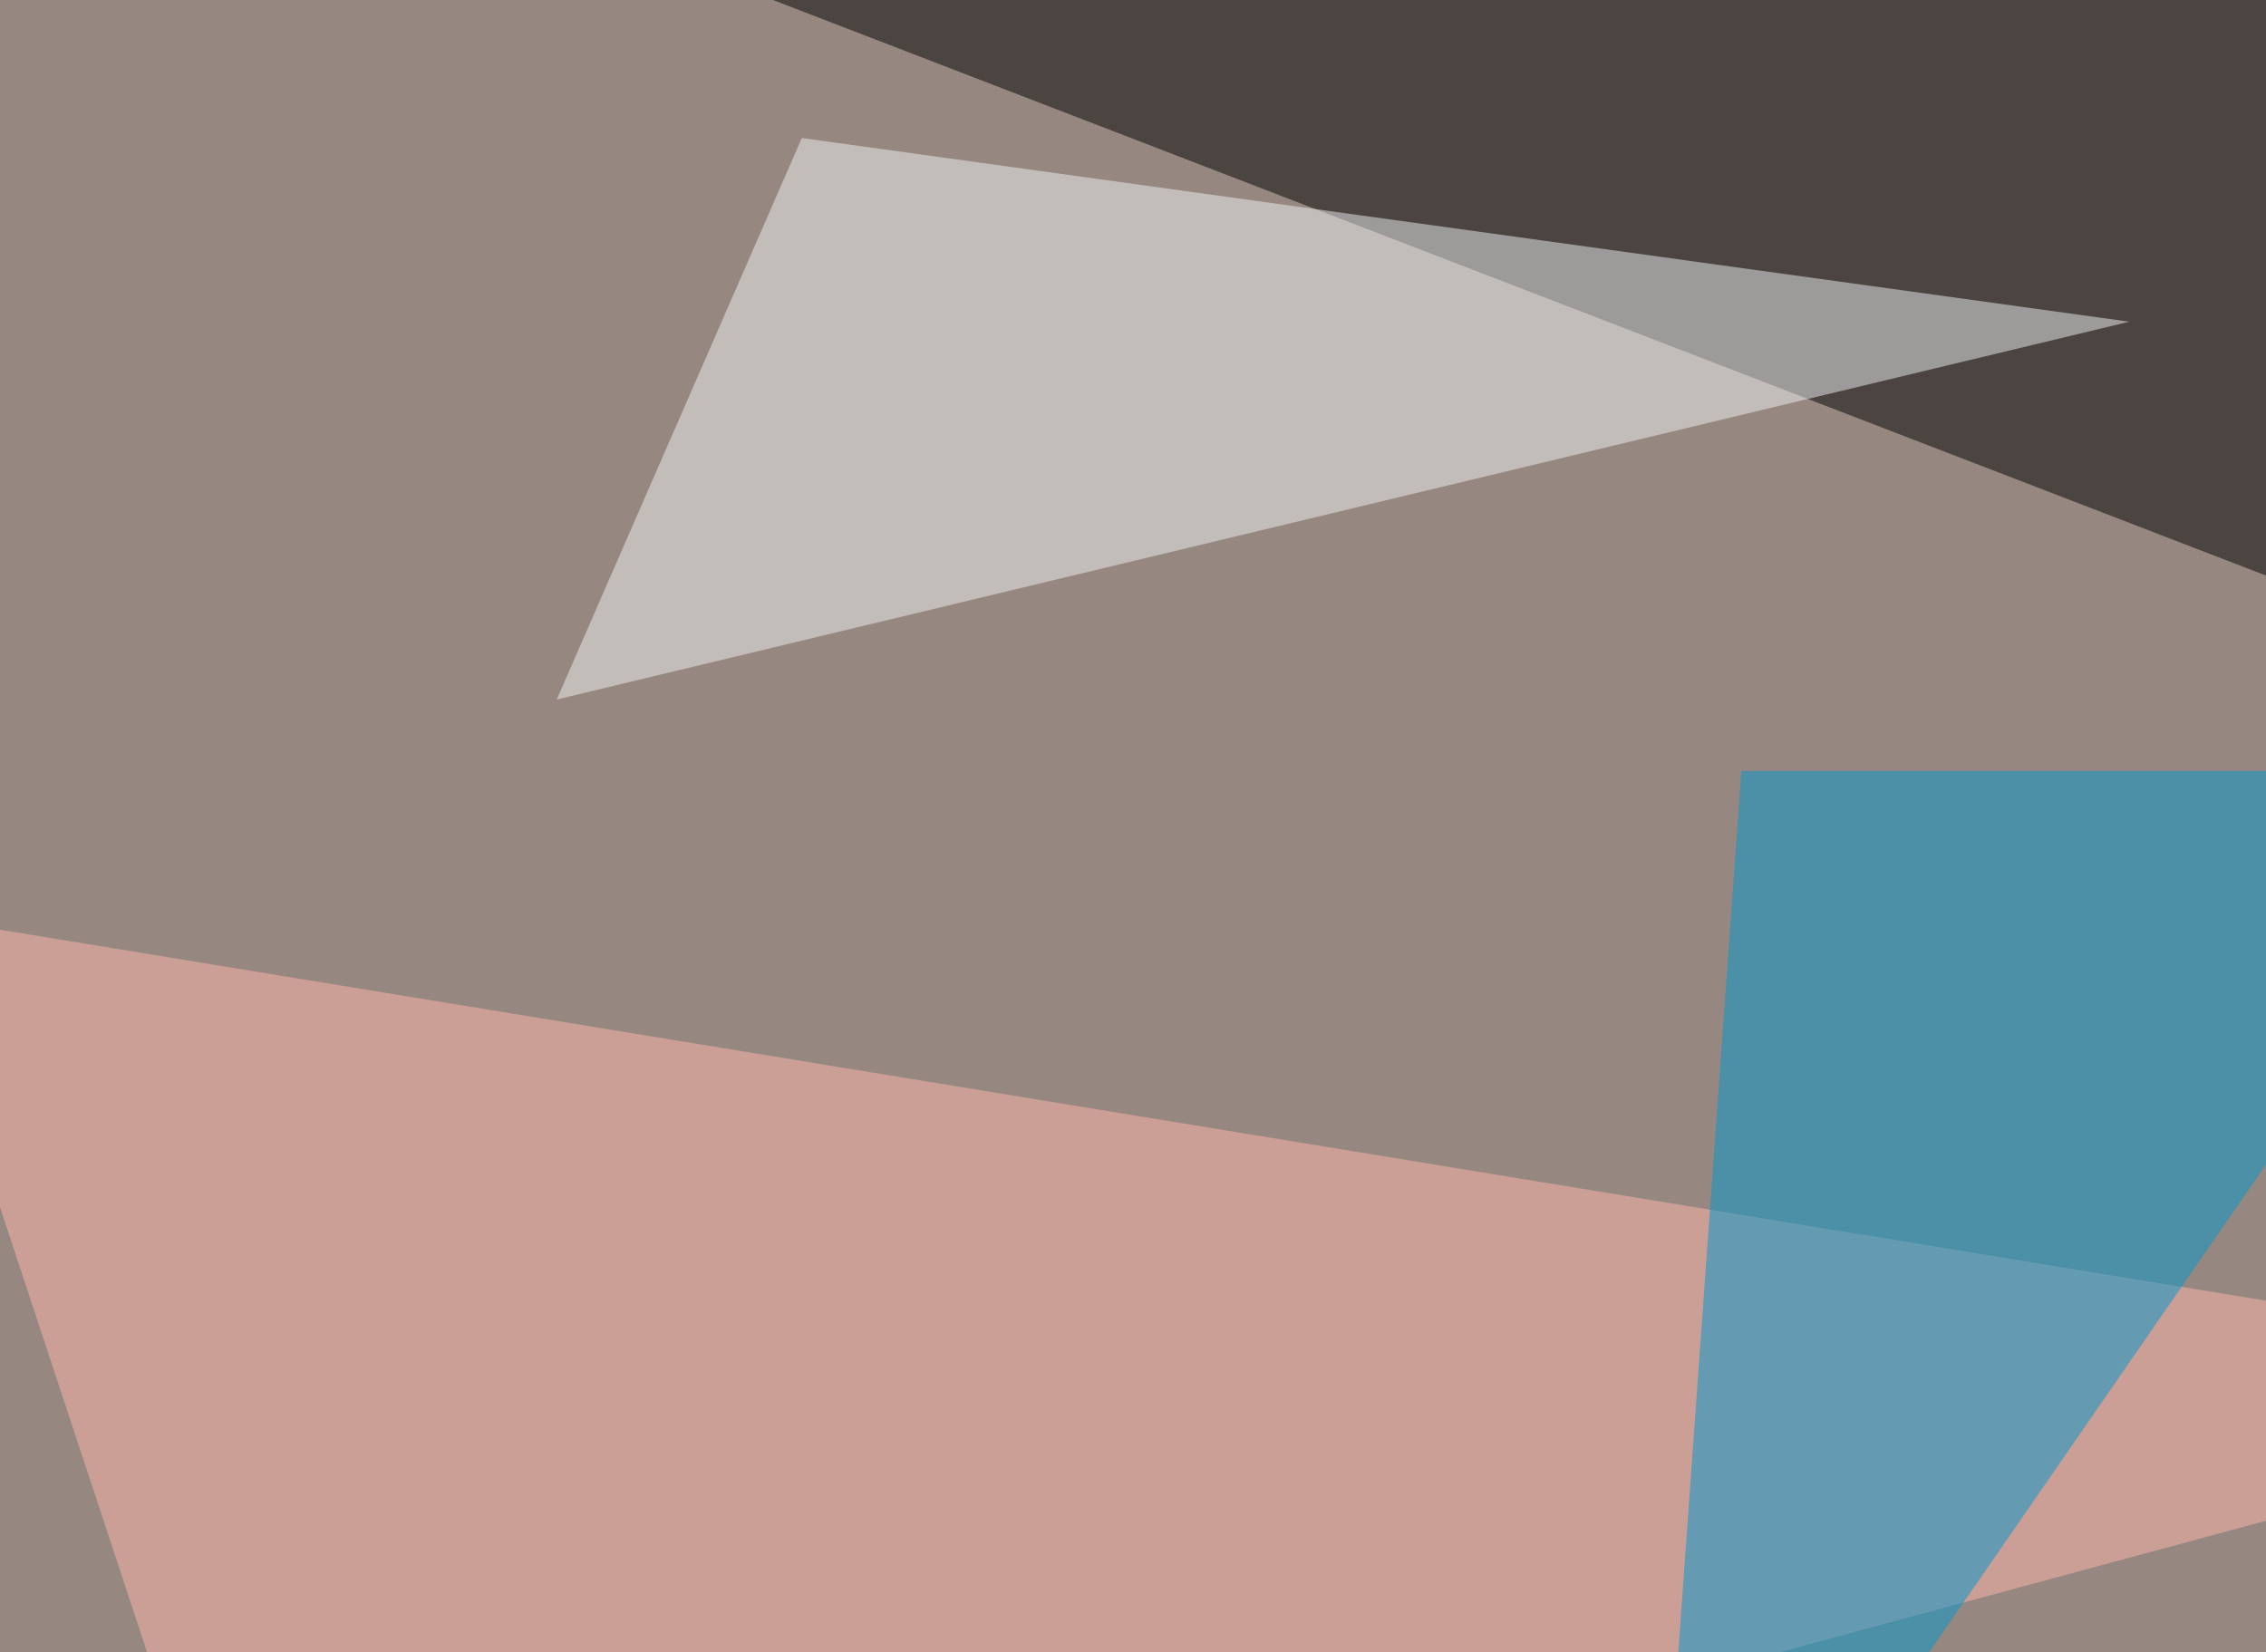
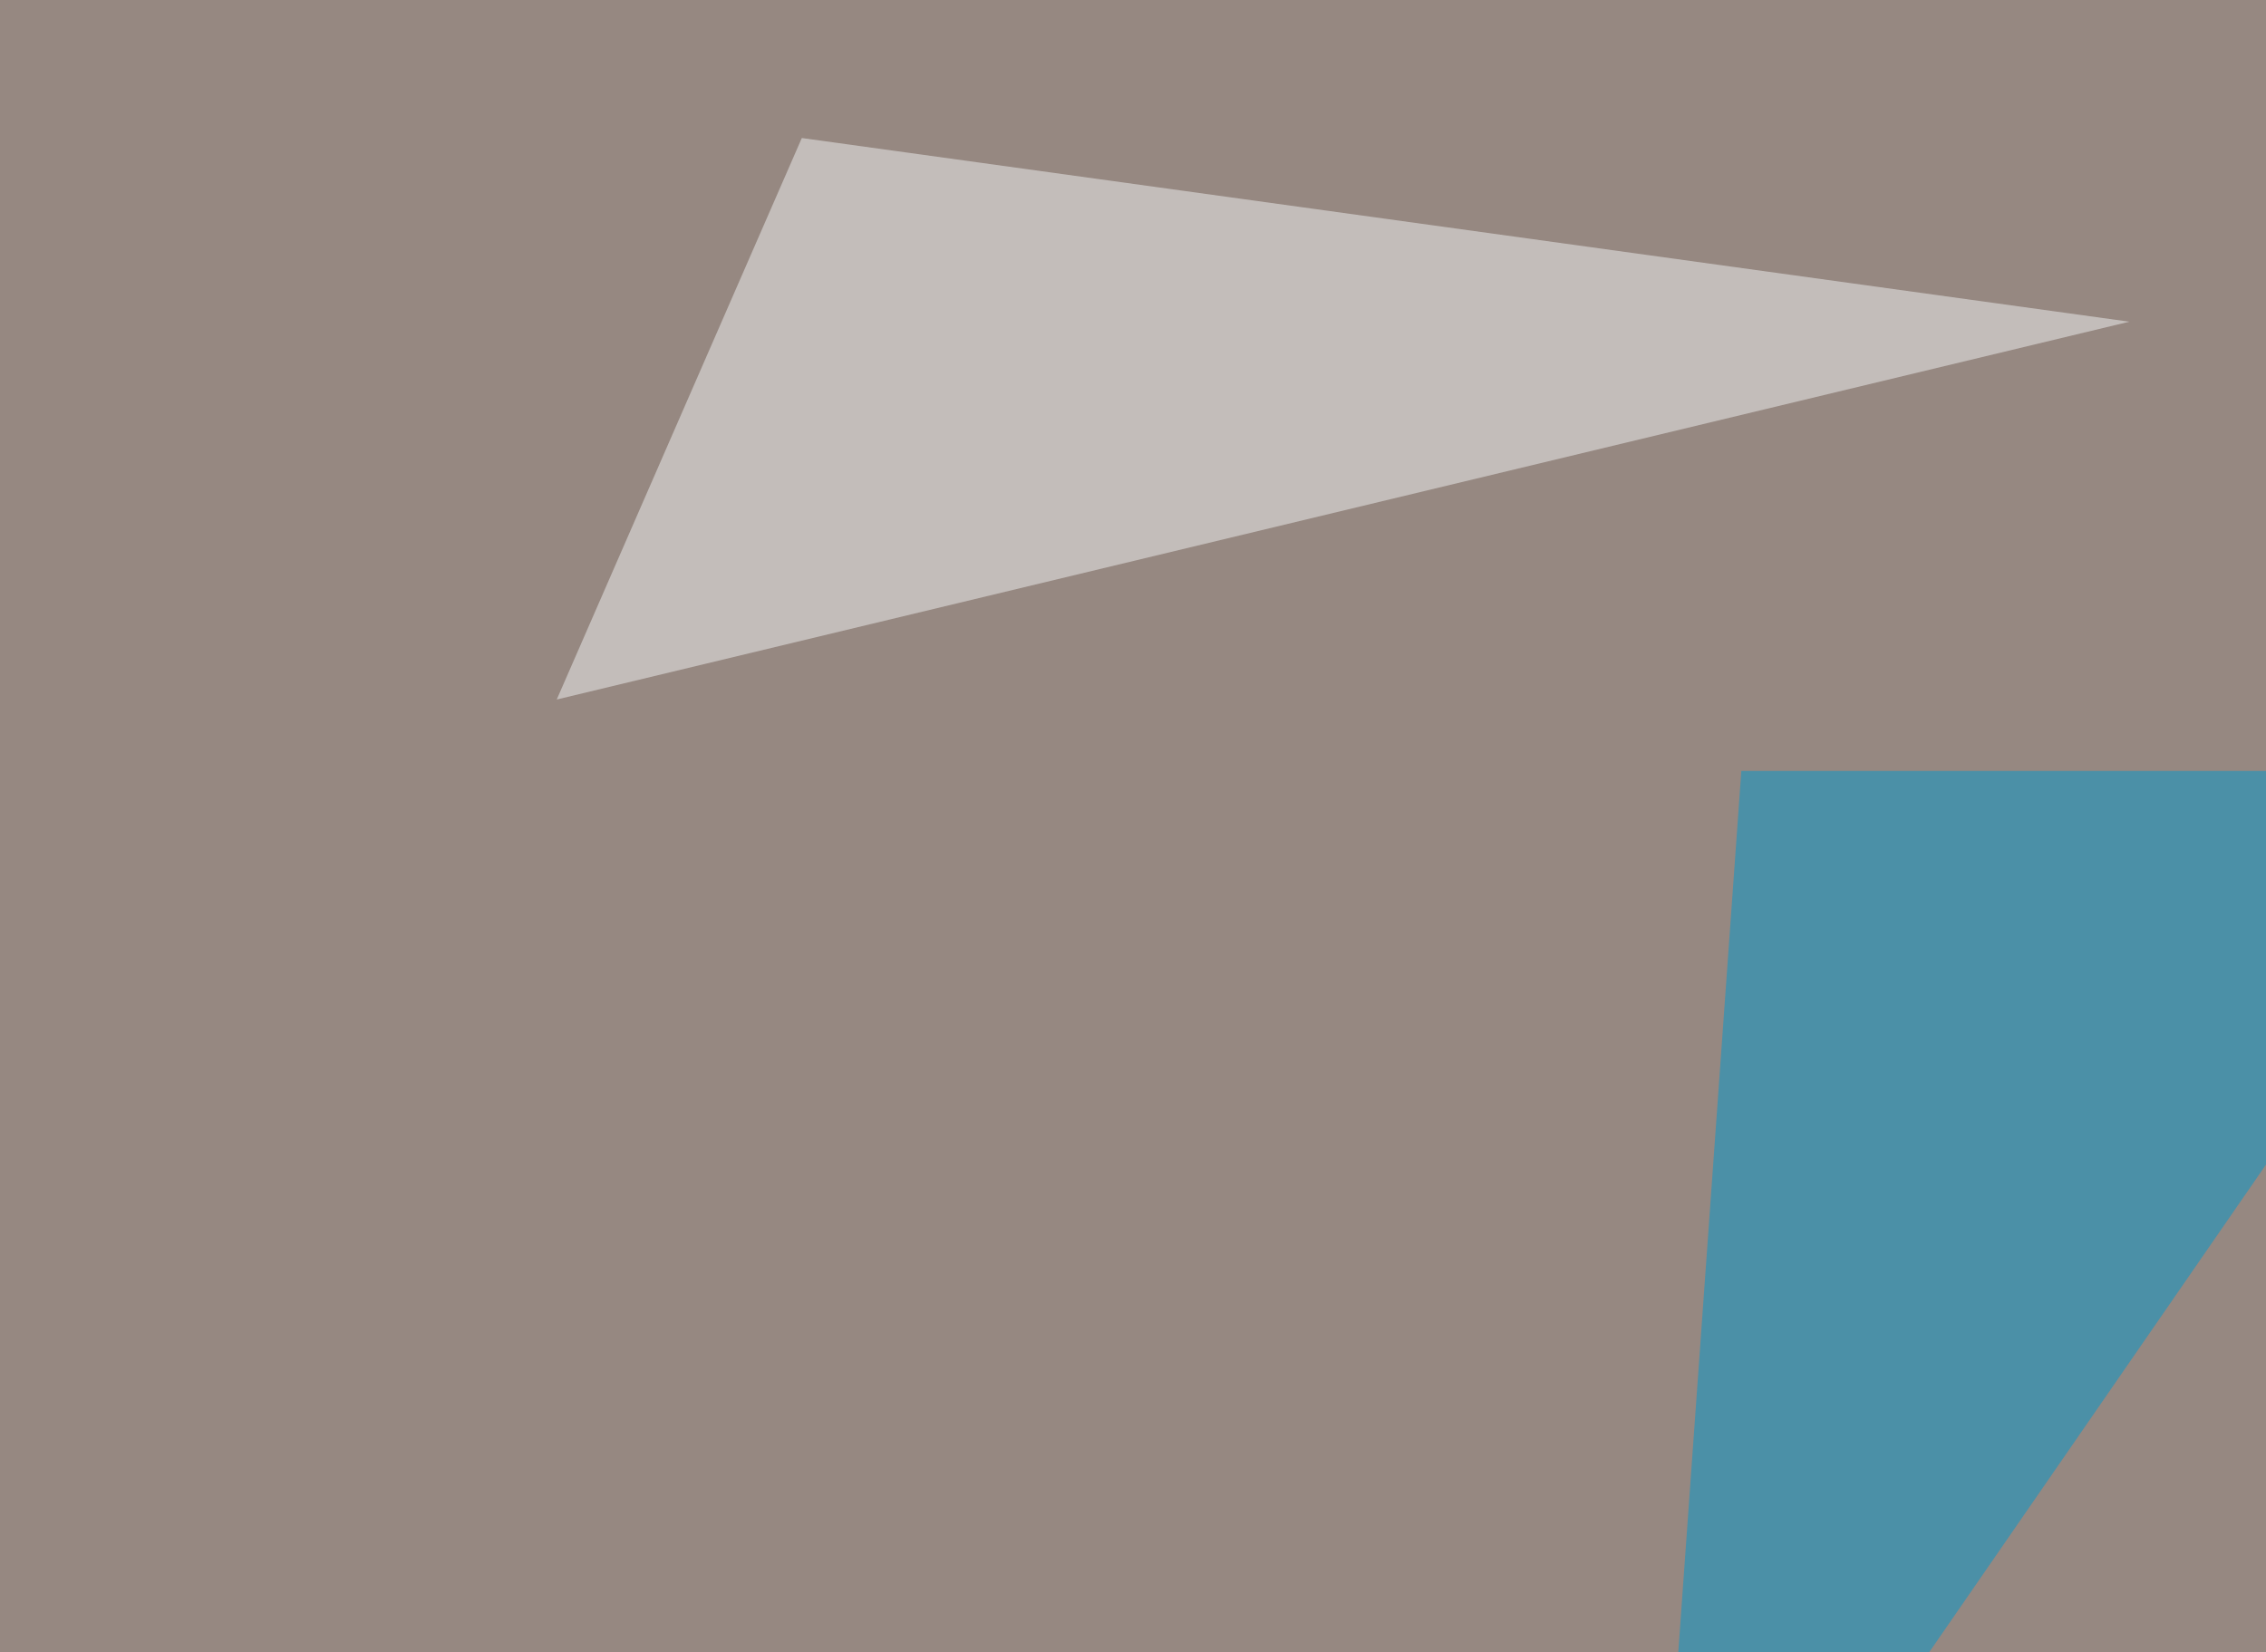
<svg xmlns="http://www.w3.org/2000/svg" width="650" height="474">
  <filter id="a">
    <feGaussianBlur stdDeviation="55" />
  </filter>
  <rect width="100%" height="100%" fill="#968881" />
  <g filter="url(#a)">
    <g fill-opacity=".5">
-       <path d="M795.4 4.4v216.8L104-45.4z" />
-       <path fill="#ffb7ad" d="M-27.8 262.2L80.6 590.3 795.4 397z" />
+       <path d="M795.4 4.4v216.8z" />
      <path fill="#0099ce" d="M473.1 590.3l26.4-369.1H728z" />
      <path fill="#f1f3f4" d="M230 39.6l380.8 52.7-451.1 108.4z" />
    </g>
  </g>
</svg>